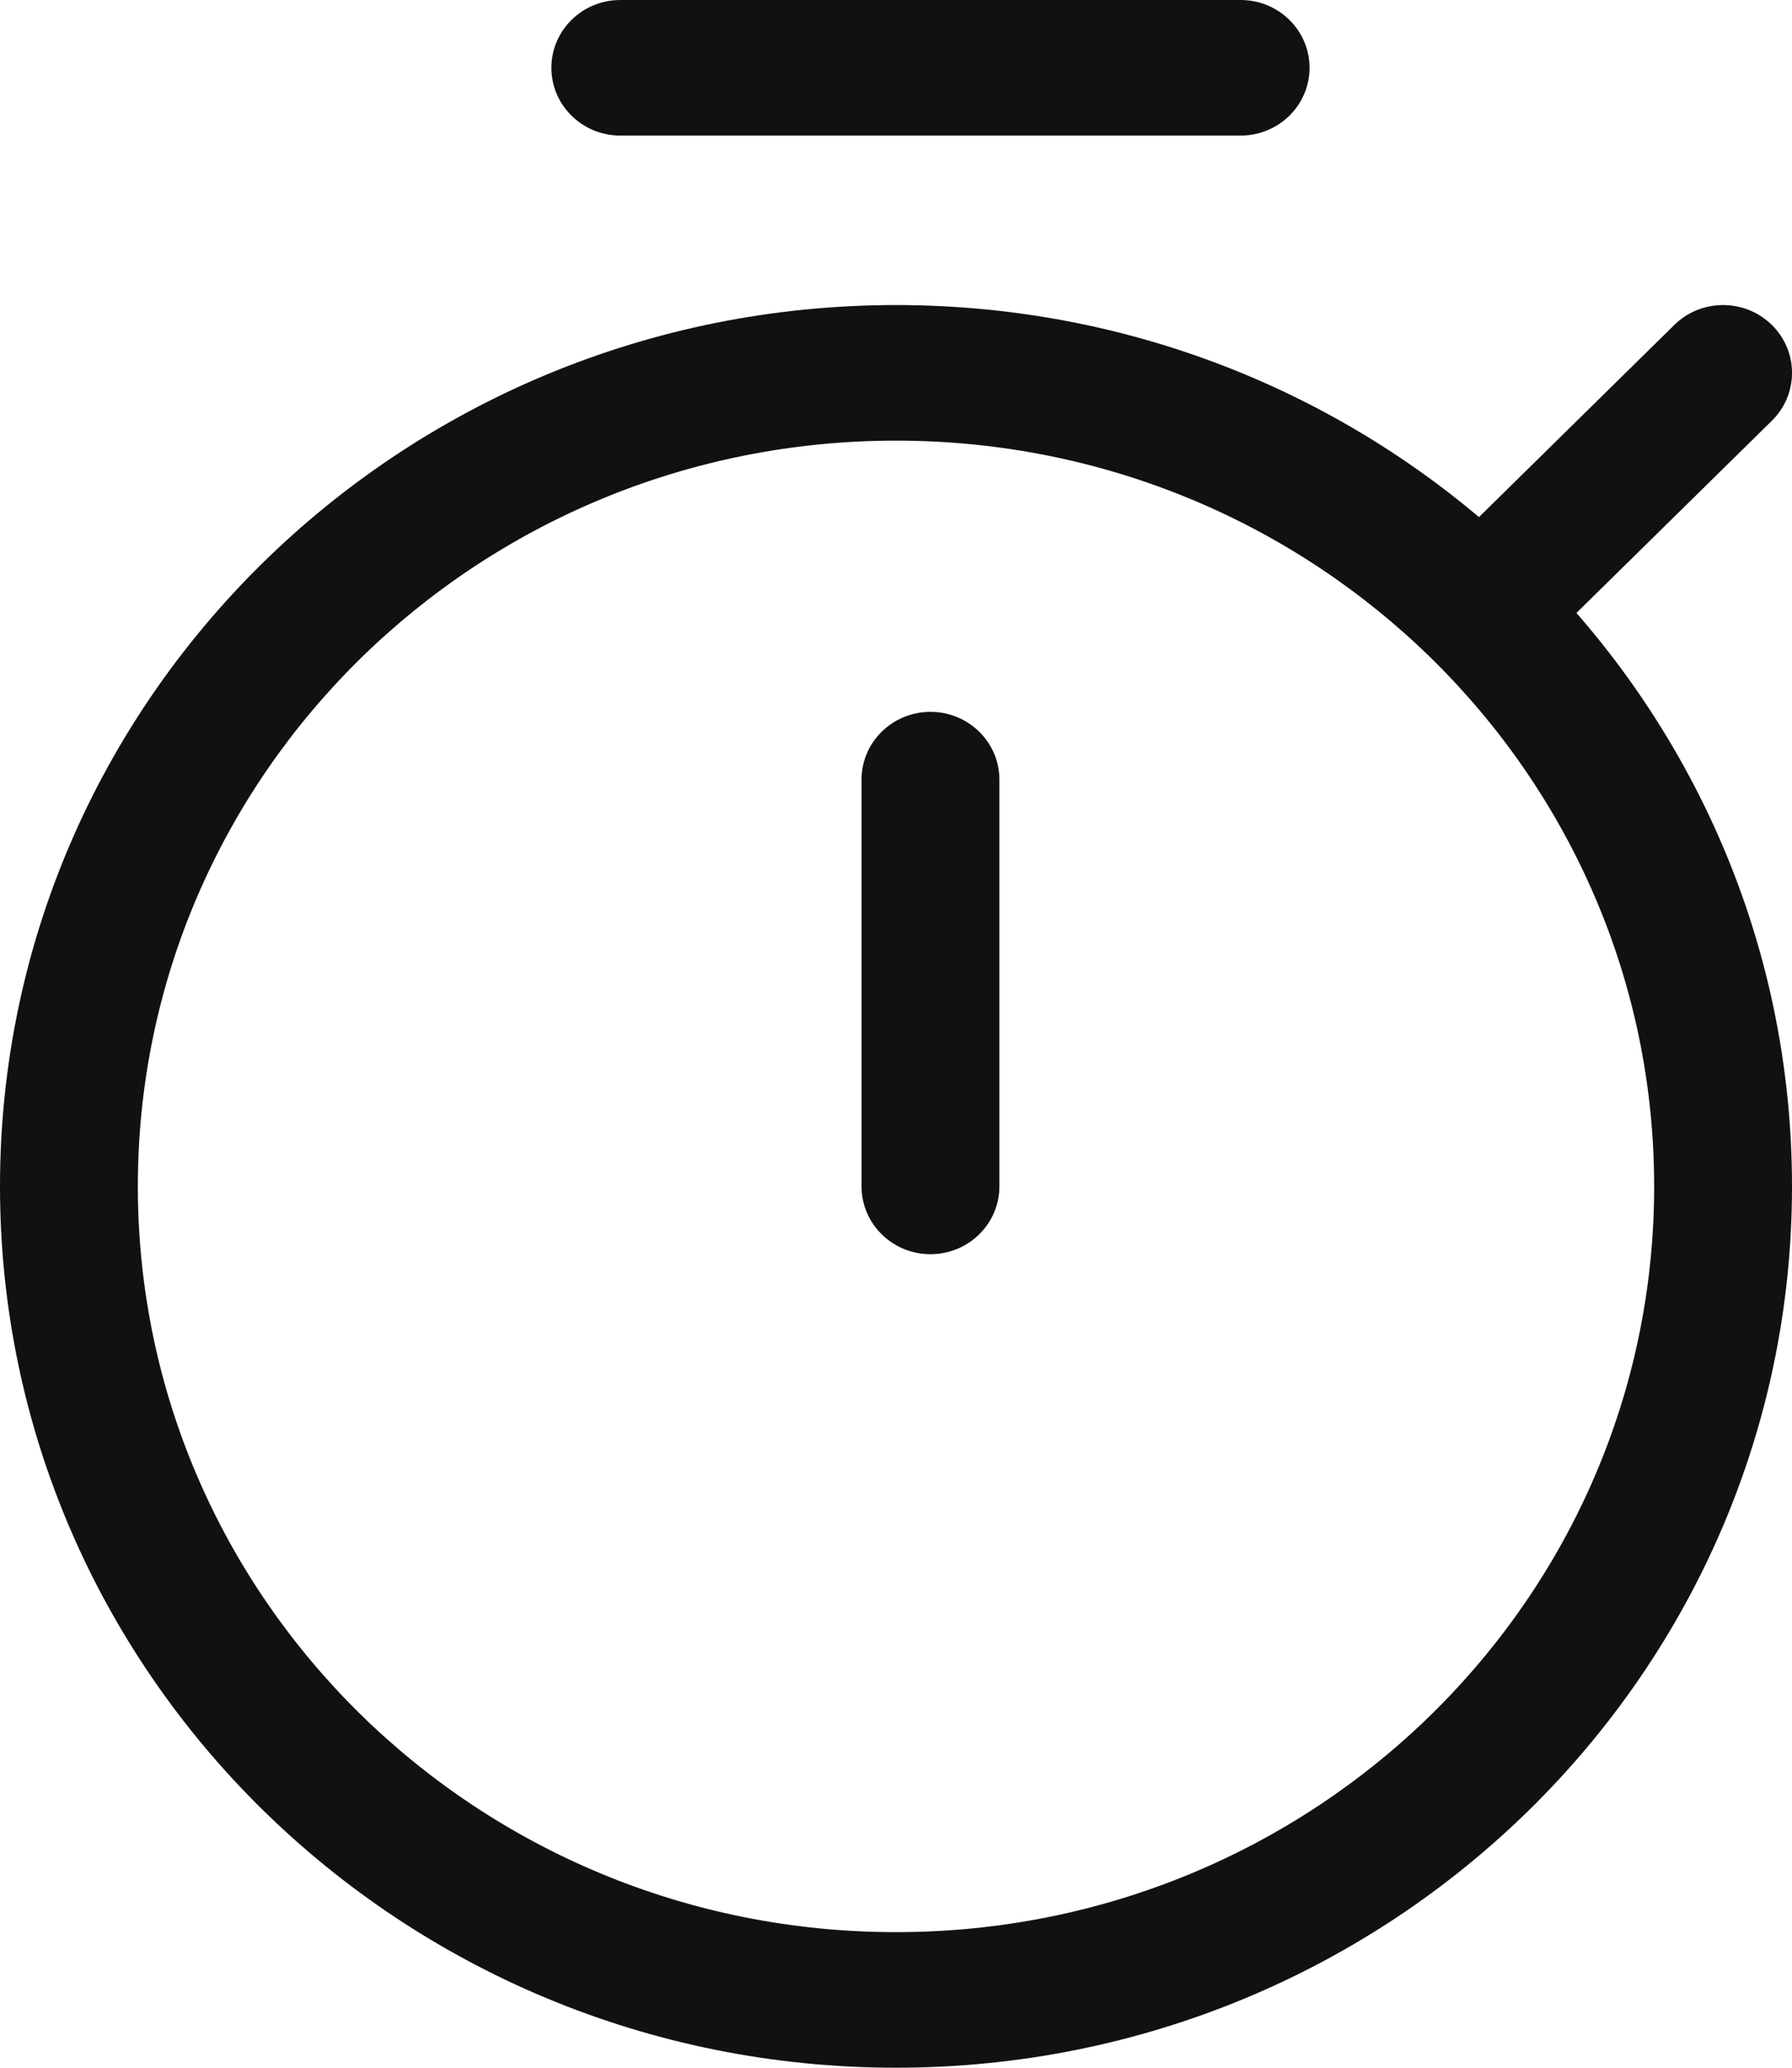
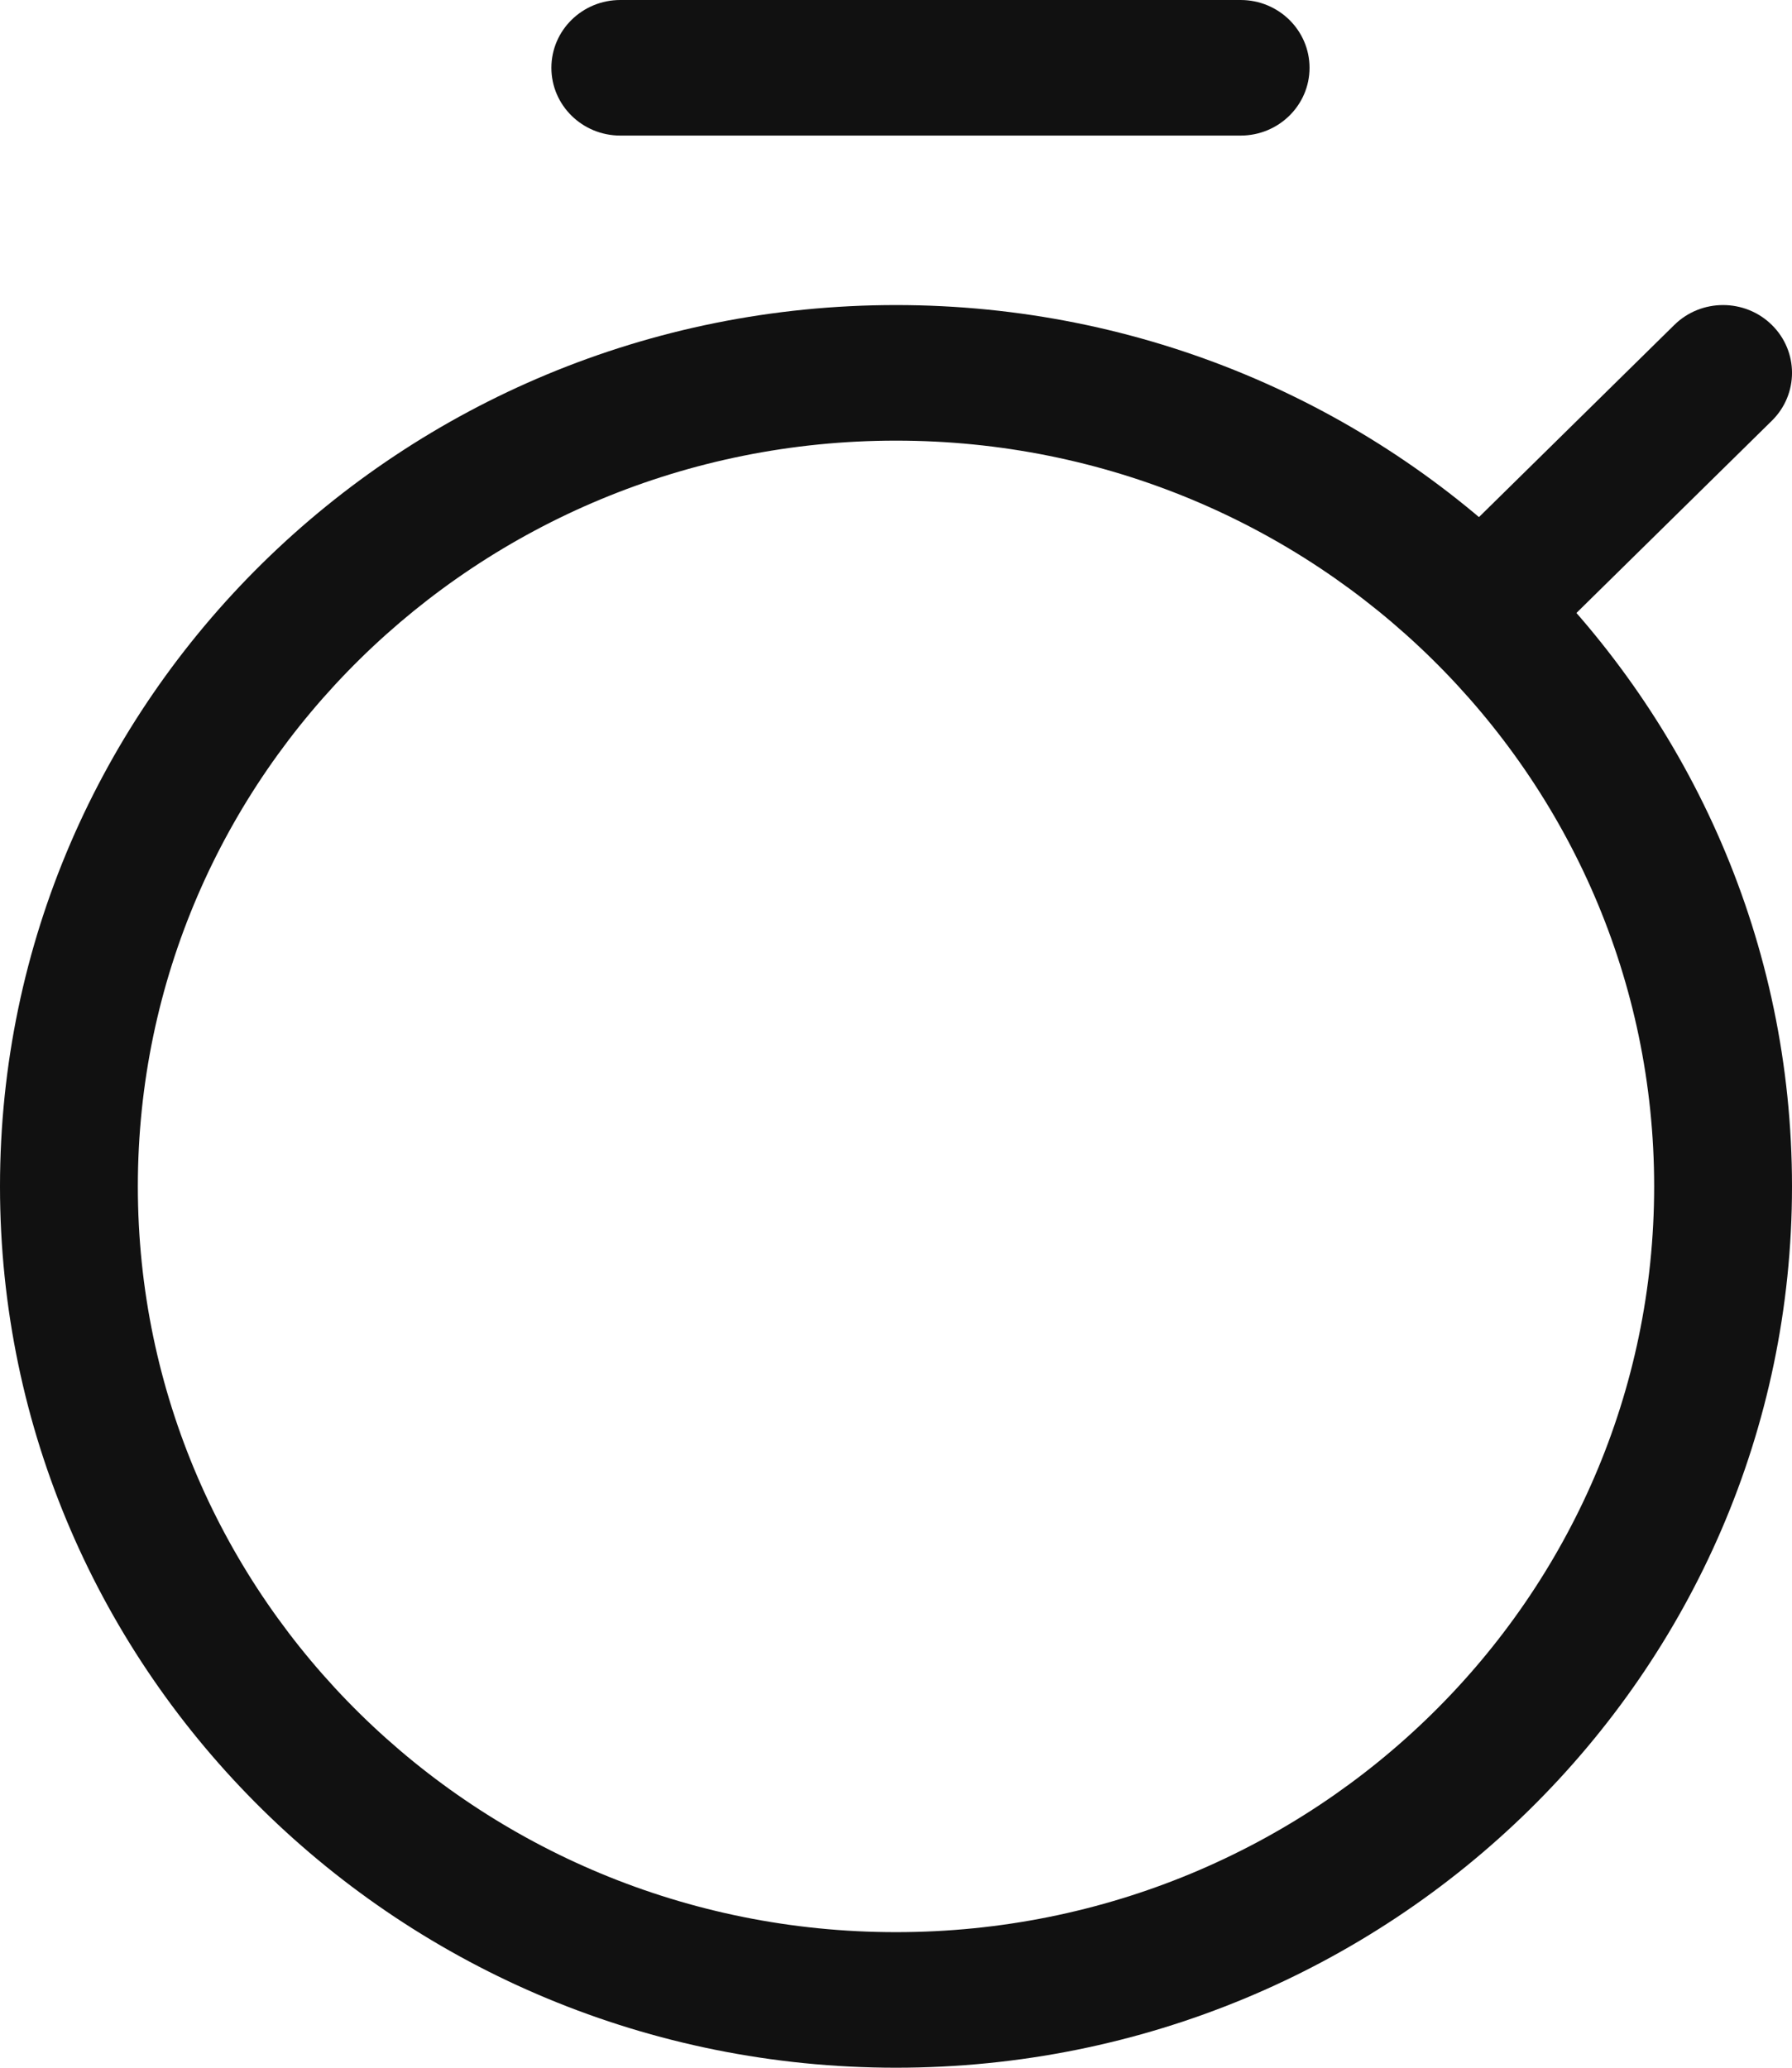
<svg xmlns="http://www.w3.org/2000/svg" width="26" height="30" viewBox="0 0 26 30" fill="none">
  <path fill-rule="evenodd" clip-rule="evenodd" d="M0 17.213C0 10.151 5.82 4.426 13 4.426C20.18 4.426 26 10.151 26 17.213C26 24.275 20.18 30 13 30C5.82 30 0 24.275 0 17.213ZM13 6.393C6.925 6.393 2 11.238 2 17.213C2 23.189 6.925 28.033 13 28.033C19.075 28.033 24 23.189 24 17.213C24 11.238 19.075 6.393 13 6.393Z" fill="#111111" />
-   <path fill-rule="evenodd" clip-rule="evenodd" d="M13.5 10.328C14.052 10.328 14.5 10.768 14.5 11.311V17.213C14.5 17.756 14.052 18.197 13.5 18.197C12.948 18.197 12.5 17.756 12.5 17.213V11.311C12.5 10.768 12.948 10.328 13.5 10.328Z" fill="#111111" />
  <path fill-rule="evenodd" clip-rule="evenodd" d="M25.707 4.714C25.317 4.33 24.683 4.33 24.293 4.714L21.293 7.665C20.902 8.049 20.902 8.672 21.293 9.056C21.683 9.44 22.317 9.44 22.707 9.056L25.707 6.105C26.098 5.721 26.098 5.098 25.707 4.714Z" fill="#111111" />
  <path fill-rule="evenodd" clip-rule="evenodd" d="M8 0.984C8 0.44 8.448 0 9 0H18C18.552 0 19 0.44 19 0.984C19 1.527 18.552 1.967 18 1.967H9C8.448 1.967 8 1.527 8 0.984Z" fill="#111111" />
</svg>